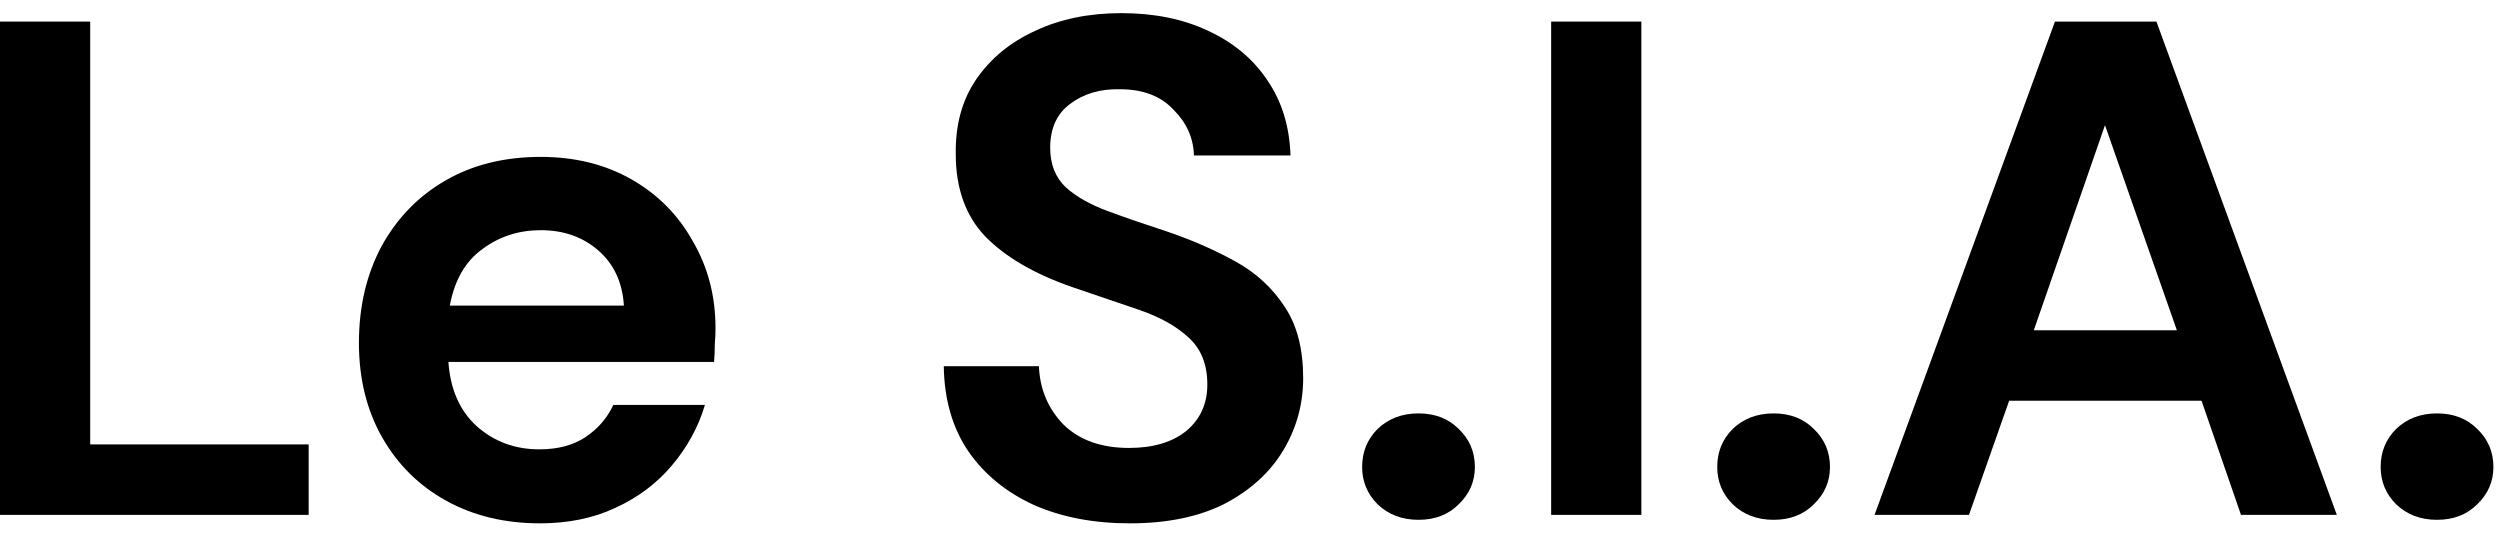
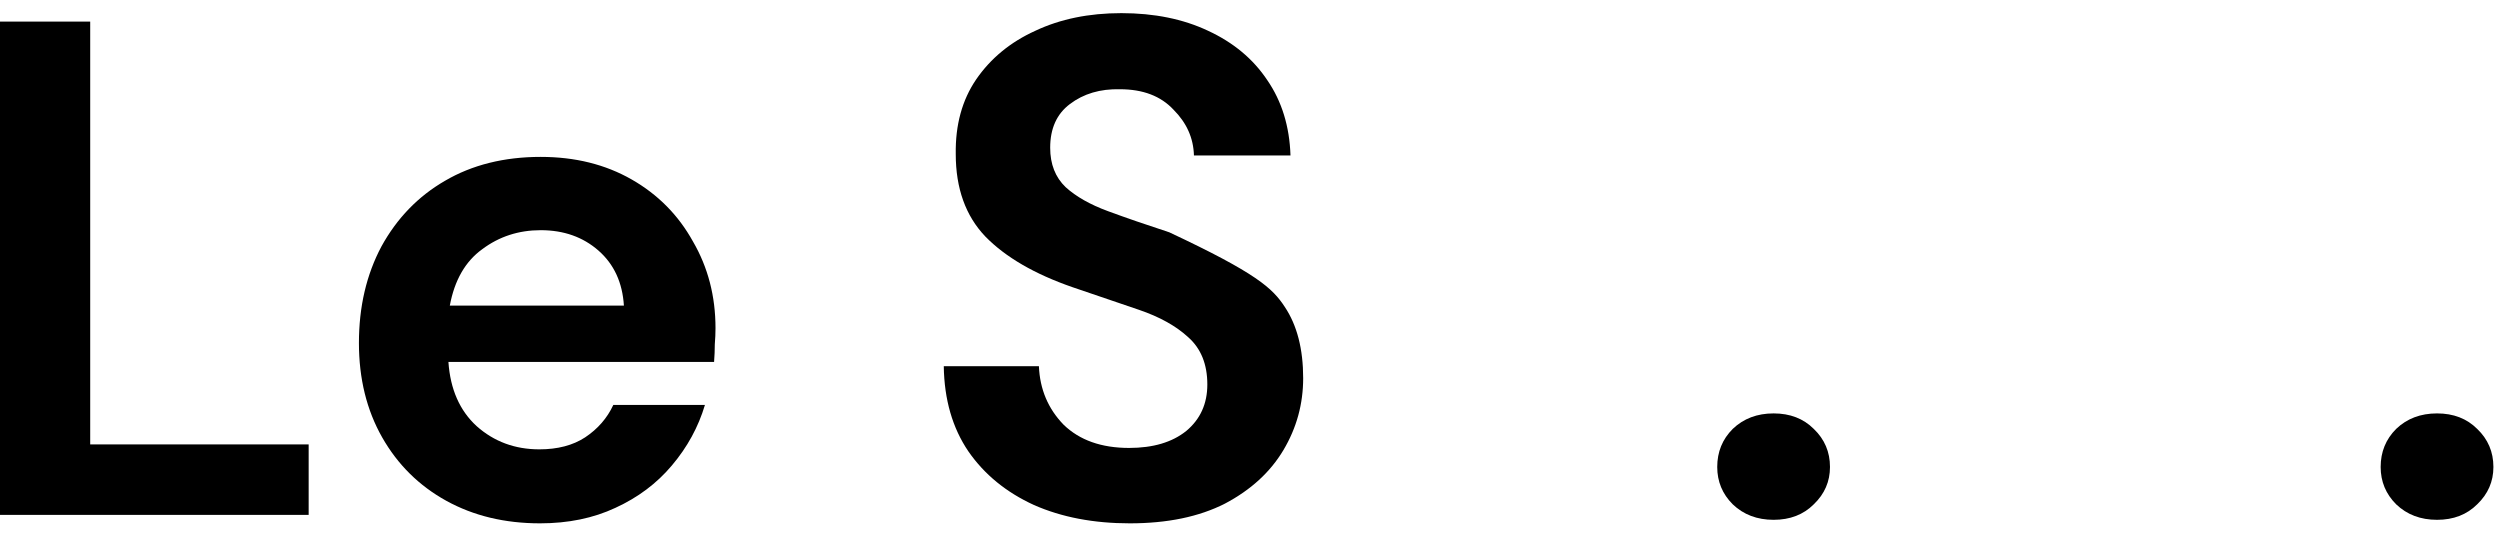
<svg xmlns="http://www.w3.org/2000/svg" width="149" height="32" viewBox="0 0 149 32" fill="none">
  <path d="M0 30.687V1.287H5.376V26.487H18.396V30.687H0Z" fill="black" style="fill:black;fill-opacity:1;" />
  <path d="M32.185 31.191C30.085 31.191 28.224 30.743 26.599 29.847C24.976 28.951 23.701 27.691 22.777 26.067C21.854 24.443 21.392 22.567 21.392 20.439C21.392 18.283 21.84 16.365 22.735 14.685C23.66 13.005 24.919 11.703 26.515 10.779C28.14 9.827 30.044 9.351 32.227 9.351C34.272 9.351 36.078 9.799 37.645 10.695C39.214 11.591 40.431 12.823 41.3 14.391C42.196 15.931 42.644 17.653 42.644 19.557C42.644 19.865 42.63 20.187 42.602 20.523C42.602 20.859 42.587 21.209 42.559 21.573H26.726C26.837 23.197 27.398 24.471 28.405 25.395C29.442 26.319 30.688 26.781 32.144 26.781C33.236 26.781 34.145 26.543 34.873 26.067C35.63 25.563 36.19 24.919 36.553 24.135H42.014C41.621 25.451 40.964 26.655 40.039 27.747C39.144 28.811 38.023 29.651 36.679 30.267C35.364 30.883 33.865 31.191 32.185 31.191ZM32.227 13.719C30.912 13.719 29.75 14.097 28.741 14.853C27.733 15.581 27.09 16.701 26.809 18.213H37.184C37.099 16.841 36.596 15.749 35.672 14.937C34.748 14.125 33.599 13.719 32.227 13.719Z" fill="black" style="fill:black;fill-opacity:1;" />
-   <path d="M67.337 31.191C65.181 31.191 63.277 30.827 61.625 30.099C59.973 29.343 58.671 28.279 57.719 26.907C56.767 25.507 56.277 23.813 56.249 21.825H61.919C61.975 23.197 62.465 24.359 63.389 25.311C64.341 26.235 65.643 26.697 67.295 26.697C68.723 26.697 69.857 26.361 70.697 25.689C71.537 24.989 71.957 24.065 71.957 22.917C71.957 21.713 71.579 20.775 70.823 20.103C70.095 19.431 69.115 18.885 67.883 18.465C66.651 18.045 65.335 17.597 63.935 17.121C61.667 16.337 59.931 15.329 58.727 14.097C57.551 12.865 56.963 11.227 56.963 9.183C56.935 7.447 57.341 5.963 58.181 4.731C59.049 3.471 60.225 2.505 61.709 1.833C63.193 1.133 64.901 0.783 66.833 0.783C68.793 0.783 70.515 1.133 71.999 1.833C73.511 2.533 74.687 3.513 75.527 4.773C76.395 6.033 76.857 7.531 76.913 9.267H71.159C71.131 8.231 70.725 7.321 69.941 6.537C69.185 5.725 68.121 5.319 66.749 5.319C65.573 5.291 64.579 5.585 63.767 6.201C62.983 6.789 62.591 7.657 62.591 8.805C62.591 9.785 62.899 10.569 63.515 11.157C64.131 11.717 64.971 12.193 66.035 12.585C67.099 12.977 68.317 13.397 69.689 13.845C71.145 14.349 72.475 14.937 73.679 15.609C74.883 16.281 75.849 17.177 76.577 18.297C77.305 19.389 77.669 20.803 77.669 22.539C77.669 24.079 77.277 25.507 76.493 26.823C75.709 28.139 74.547 29.203 73.007 30.015C71.467 30.799 69.577 31.191 67.337 31.191Z" fill="black" style="fill:black;fill-opacity:1;" />
-   <path d="M84.543 30.981C83.563 30.981 82.751 30.673 82.107 30.057C81.491 29.441 81.183 28.699 81.183 27.831C81.183 26.935 81.491 26.179 82.107 25.563C82.751 24.947 83.563 24.639 84.543 24.639C85.523 24.639 86.321 24.947 86.937 25.563C87.581 26.179 87.903 26.935 87.903 27.831C87.903 28.699 87.581 29.441 86.937 30.057C86.321 30.673 85.523 30.981 84.543 30.981Z" fill="black" style="fill:black;fill-opacity:1;" />
-   <path d="M92.449 30.687V1.287H97.825V30.687H92.449Z" fill="black" style="fill:black;fill-opacity:1;" />
+   <path d="M67.337 31.191C65.181 31.191 63.277 30.827 61.625 30.099C59.973 29.343 58.671 28.279 57.719 26.907C56.767 25.507 56.277 23.813 56.249 21.825H61.919C61.975 23.197 62.465 24.359 63.389 25.311C64.341 26.235 65.643 26.697 67.295 26.697C68.723 26.697 69.857 26.361 70.697 25.689C71.537 24.989 71.957 24.065 71.957 22.917C71.957 21.713 71.579 20.775 70.823 20.103C70.095 19.431 69.115 18.885 67.883 18.465C66.651 18.045 65.335 17.597 63.935 17.121C61.667 16.337 59.931 15.329 58.727 14.097C57.551 12.865 56.963 11.227 56.963 9.183C56.935 7.447 57.341 5.963 58.181 4.731C59.049 3.471 60.225 2.505 61.709 1.833C63.193 1.133 64.901 0.783 66.833 0.783C68.793 0.783 70.515 1.133 71.999 1.833C73.511 2.533 74.687 3.513 75.527 4.773C76.395 6.033 76.857 7.531 76.913 9.267H71.159C71.131 8.231 70.725 7.321 69.941 6.537C69.185 5.725 68.121 5.319 66.749 5.319C65.573 5.291 64.579 5.585 63.767 6.201C62.983 6.789 62.591 7.657 62.591 8.805C62.591 9.785 62.899 10.569 63.515 11.157C64.131 11.717 64.971 12.193 66.035 12.585C67.099 12.977 68.317 13.397 69.689 13.845C74.883 16.281 75.849 17.177 76.577 18.297C77.305 19.389 77.669 20.803 77.669 22.539C77.669 24.079 77.277 25.507 76.493 26.823C75.709 28.139 74.547 29.203 73.007 30.015C71.467 30.799 69.577 31.191 67.337 31.191Z" fill="black" style="fill:black;fill-opacity:1;" />
  <path d="M105.707 30.981C104.727 30.981 103.915 30.673 103.271 30.057C102.655 29.441 102.347 28.699 102.347 27.831C102.347 26.935 102.655 26.179 103.271 25.563C103.915 24.947 104.727 24.639 105.707 24.639C106.687 24.639 107.485 24.947 108.101 25.563C108.745 26.179 109.067 26.935 109.067 27.831C109.067 28.699 108.745 29.441 108.101 30.057C107.485 30.673 106.687 30.981 105.707 30.981Z" fill="black" style="fill:black;fill-opacity:1;" />
-   <path d="M111.723 30.687L122.475 1.287H128.523L139.275 30.687H133.563L131.211 23.883H119.745L117.351 30.687H111.723ZM121.215 19.683H129.741L125.457 7.461L121.215 19.683Z" fill="black" style="fill:black;fill-opacity:1;" />
  <path d="M145.247 30.981C144.267 30.981 143.454 30.673 142.811 30.057C142.195 29.441 141.887 28.699 141.887 27.831C141.887 26.935 142.195 26.179 142.811 25.563C143.454 24.947 144.267 24.639 145.247 24.639C146.227 24.639 147.025 24.947 147.641 25.563C148.285 26.179 148.607 26.935 148.607 27.831C148.607 28.699 148.285 29.441 147.641 30.057C147.025 30.673 146.227 30.981 145.247 30.981Z" fill="black" style="fill:black;fill-opacity:1;" />
</svg>